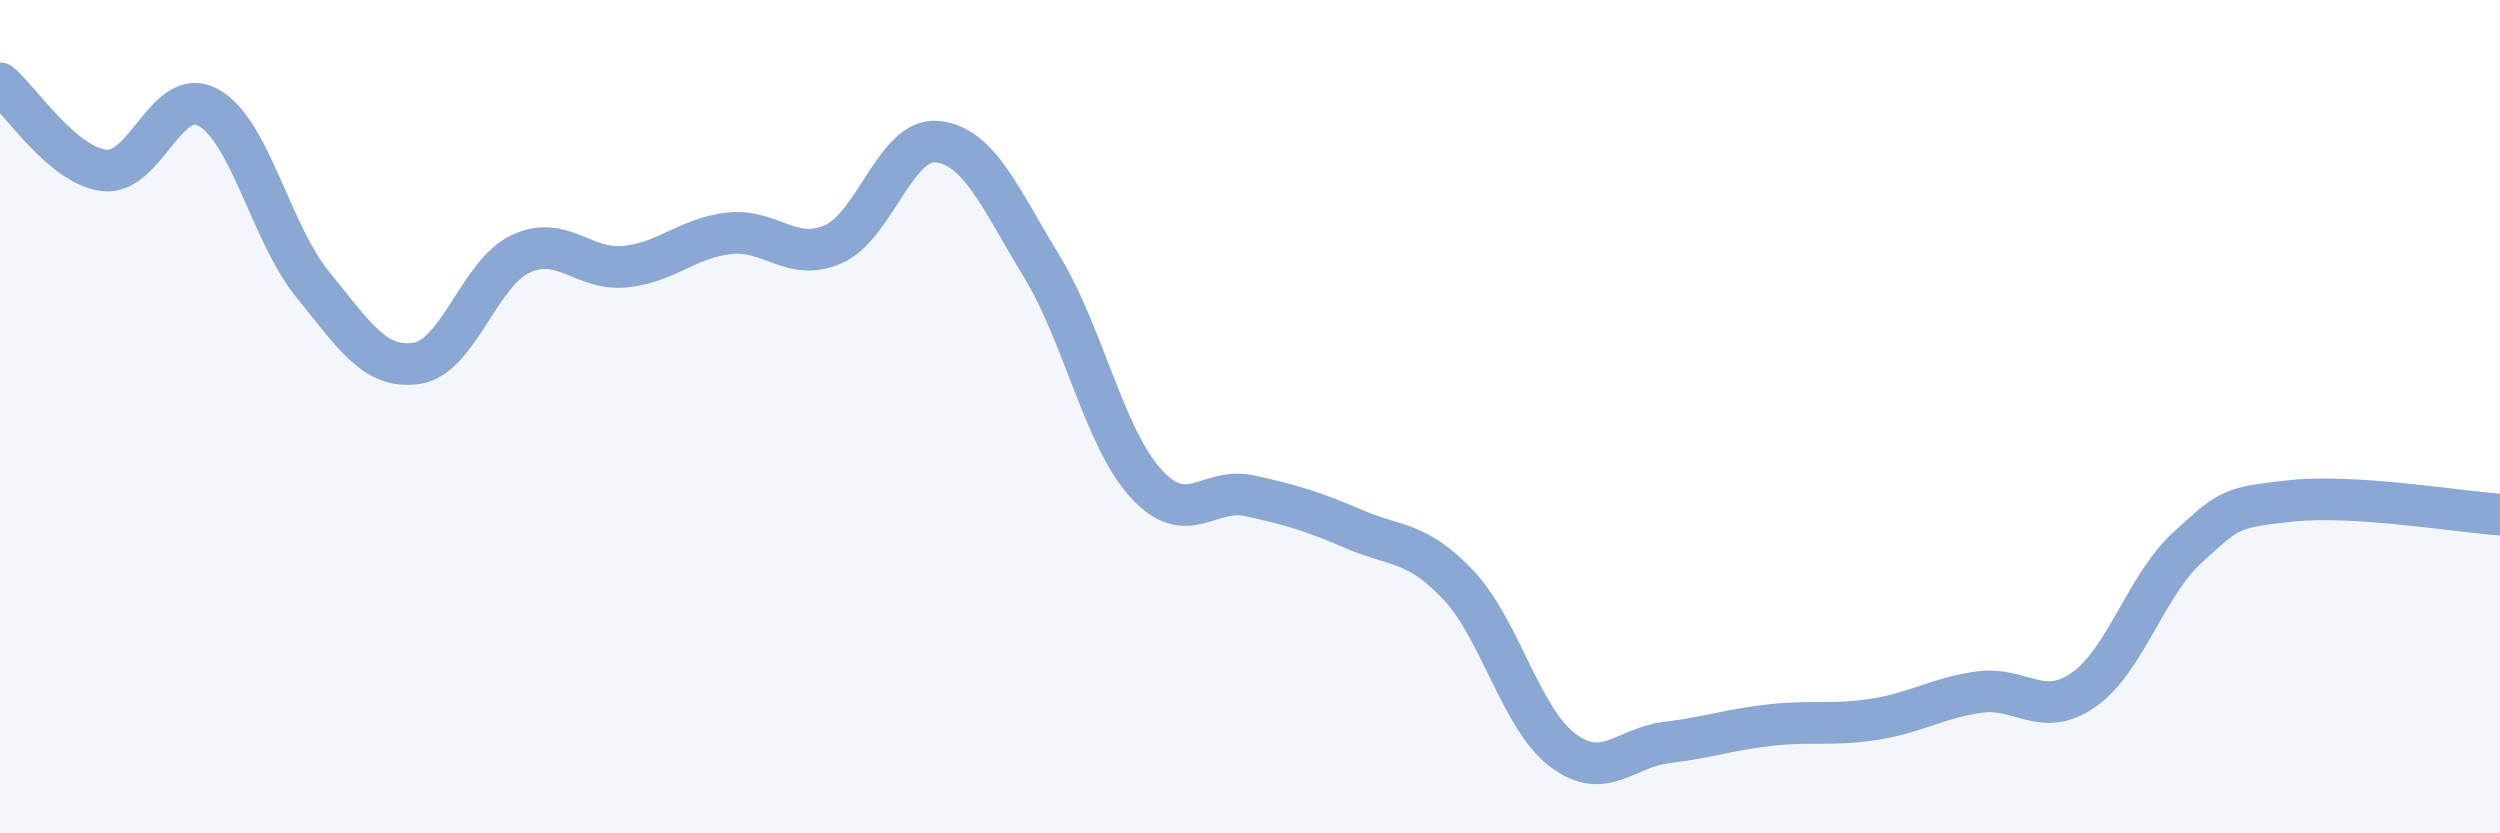
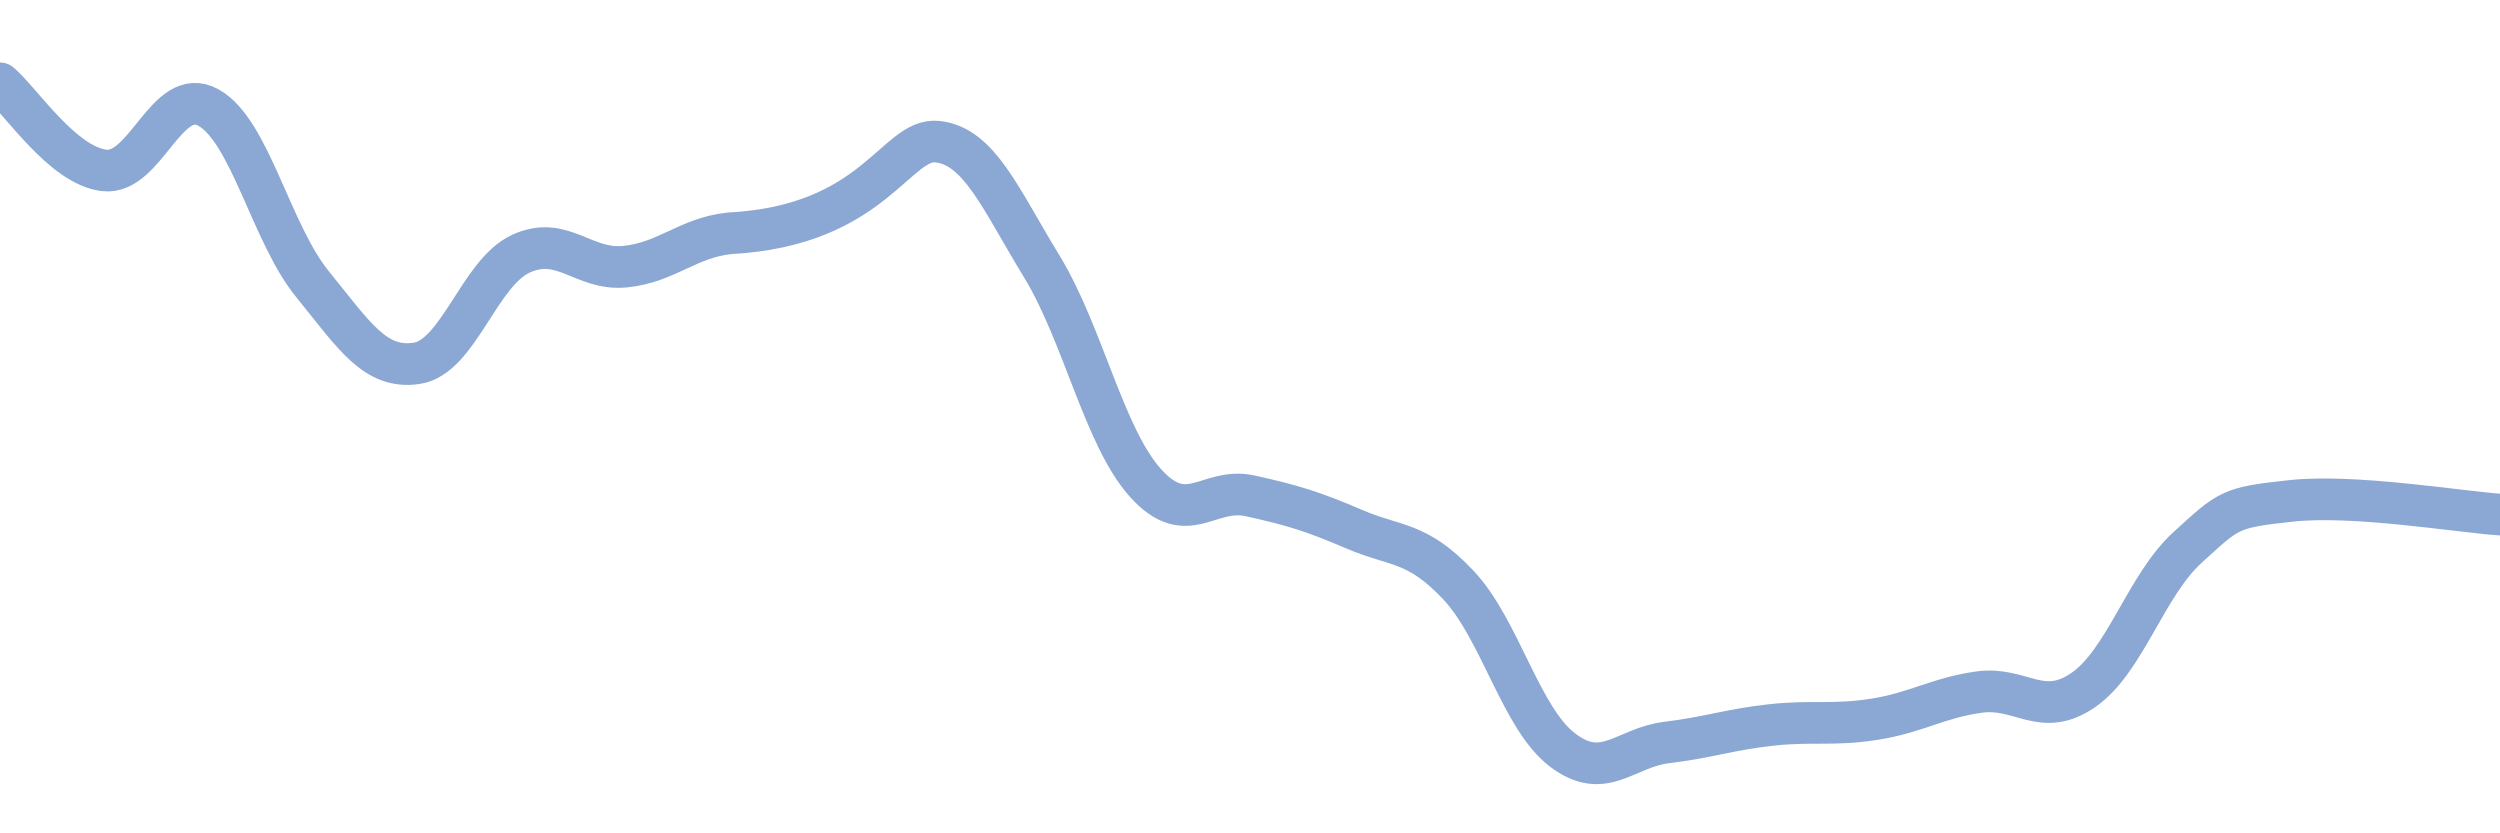
<svg xmlns="http://www.w3.org/2000/svg" width="60" height="20" viewBox="0 0 60 20">
-   <path d="M 0,2 C 0.5,2.42 1.5,3.97 2.5,4.09 C 3.5,4.21 4,2.03 5,2.58 C 6,3.13 6.5,5.59 7.5,6.82 C 8.5,8.05 9,8.87 10,8.72 C 11,8.57 11.5,6.55 12.5,6.09 C 13.5,5.63 14,6.5 15,6.4 C 16,6.3 16.5,5.71 17.5,5.6 C 18.5,5.49 19,6.3 20,5.86 C 21,5.42 21.5,3.29 22.5,3.4 C 23.5,3.51 24,4.75 25,6.39 C 26,8.03 26.5,10.5 27.5,11.6 C 28.5,12.7 29,11.68 30,11.9 C 31,12.12 31.5,12.27 32.5,12.7 C 33.5,13.13 34,12.98 35,14.04 C 36,15.1 36.5,17.24 37.5,18 C 38.5,18.76 39,17.94 40,17.82 C 41,17.7 41.5,17.51 42.5,17.4 C 43.5,17.29 44,17.42 45,17.26 C 46,17.1 46.5,16.75 47.5,16.61 C 48.5,16.47 49,17.25 50,16.56 C 51,15.87 51.5,14.05 52.5,13.14 C 53.5,12.23 53.5,12.18 55,12.02 C 56.5,11.86 59,12.28 60,12.35L60 20L0 20Z" fill="#8ba7d3" opacity="0.1" stroke-linecap="round" stroke-linejoin="round" />
-   <path d="M 0,2 C 0.5,2.42 1.5,3.97 2.5,4.09 C 3.5,4.21 4,2.03 5,2.58 C 6,3.13 6.5,5.59 7.5,6.82 C 8.5,8.05 9,8.87 10,8.72 C 11,8.57 11.5,6.55 12.5,6.09 C 13.5,5.63 14,6.5 15,6.4 C 16,6.3 16.5,5.71 17.5,5.6 C 18.5,5.49 19,6.3 20,5.86 C 21,5.42 21.5,3.29 22.5,3.4 C 23.5,3.51 24,4.75 25,6.39 C 26,8.03 26.5,10.5 27.5,11.6 C 28.5,12.7 29,11.68 30,11.9 C 31,12.12 31.5,12.27 32.5,12.7 C 33.5,13.13 34,12.98 35,14.04 C 36,15.1 36.5,17.24 37.5,18 C 38.5,18.76 39,17.94 40,17.82 C 41,17.7 41.5,17.51 42.5,17.4 C 43.5,17.29 44,17.42 45,17.26 C 46,17.1 46.5,16.75 47.5,16.61 C 48.5,16.47 49,17.25 50,16.56 C 51,15.87 51.5,14.05 52.5,13.14 C 53.5,12.23 53.5,12.18 55,12.02 C 56.5,11.86 59,12.28 60,12.35" stroke="#8ba7d3" stroke-width="1" fill="none" stroke-linecap="round" stroke-linejoin="round" />
+   <path d="M 0,2 C 0.5,2.42 1.5,3.97 2.5,4.09 C 3.5,4.21 4,2.03 5,2.58 C 6,3.13 6.5,5.59 7.5,6.82 C 8.5,8.05 9,8.87 10,8.72 C 11,8.57 11.5,6.55 12.5,6.09 C 13.5,5.63 14,6.5 15,6.4 C 16,6.3 16.5,5.71 17.5,5.6 C 21,5.42 21.5,3.29 22.5,3.4 C 23.5,3.51 24,4.75 25,6.39 C 26,8.03 26.5,10.5 27.5,11.6 C 28.5,12.7 29,11.68 30,11.9 C 31,12.12 31.5,12.27 32.5,12.7 C 33.5,13.13 34,12.98 35,14.04 C 36,15.1 36.5,17.24 37.5,18 C 38.5,18.76 39,17.94 40,17.82 C 41,17.7 41.5,17.51 42.5,17.4 C 43.5,17.29 44,17.42 45,17.26 C 46,17.1 46.5,16.75 47.5,16.61 C 48.5,16.47 49,17.25 50,16.56 C 51,15.87 51.5,14.05 52.5,13.14 C 53.5,12.23 53.5,12.18 55,12.02 C 56.5,11.86 59,12.28 60,12.35" stroke="#8ba7d3" stroke-width="1" fill="none" stroke-linecap="round" stroke-linejoin="round" />
</svg>